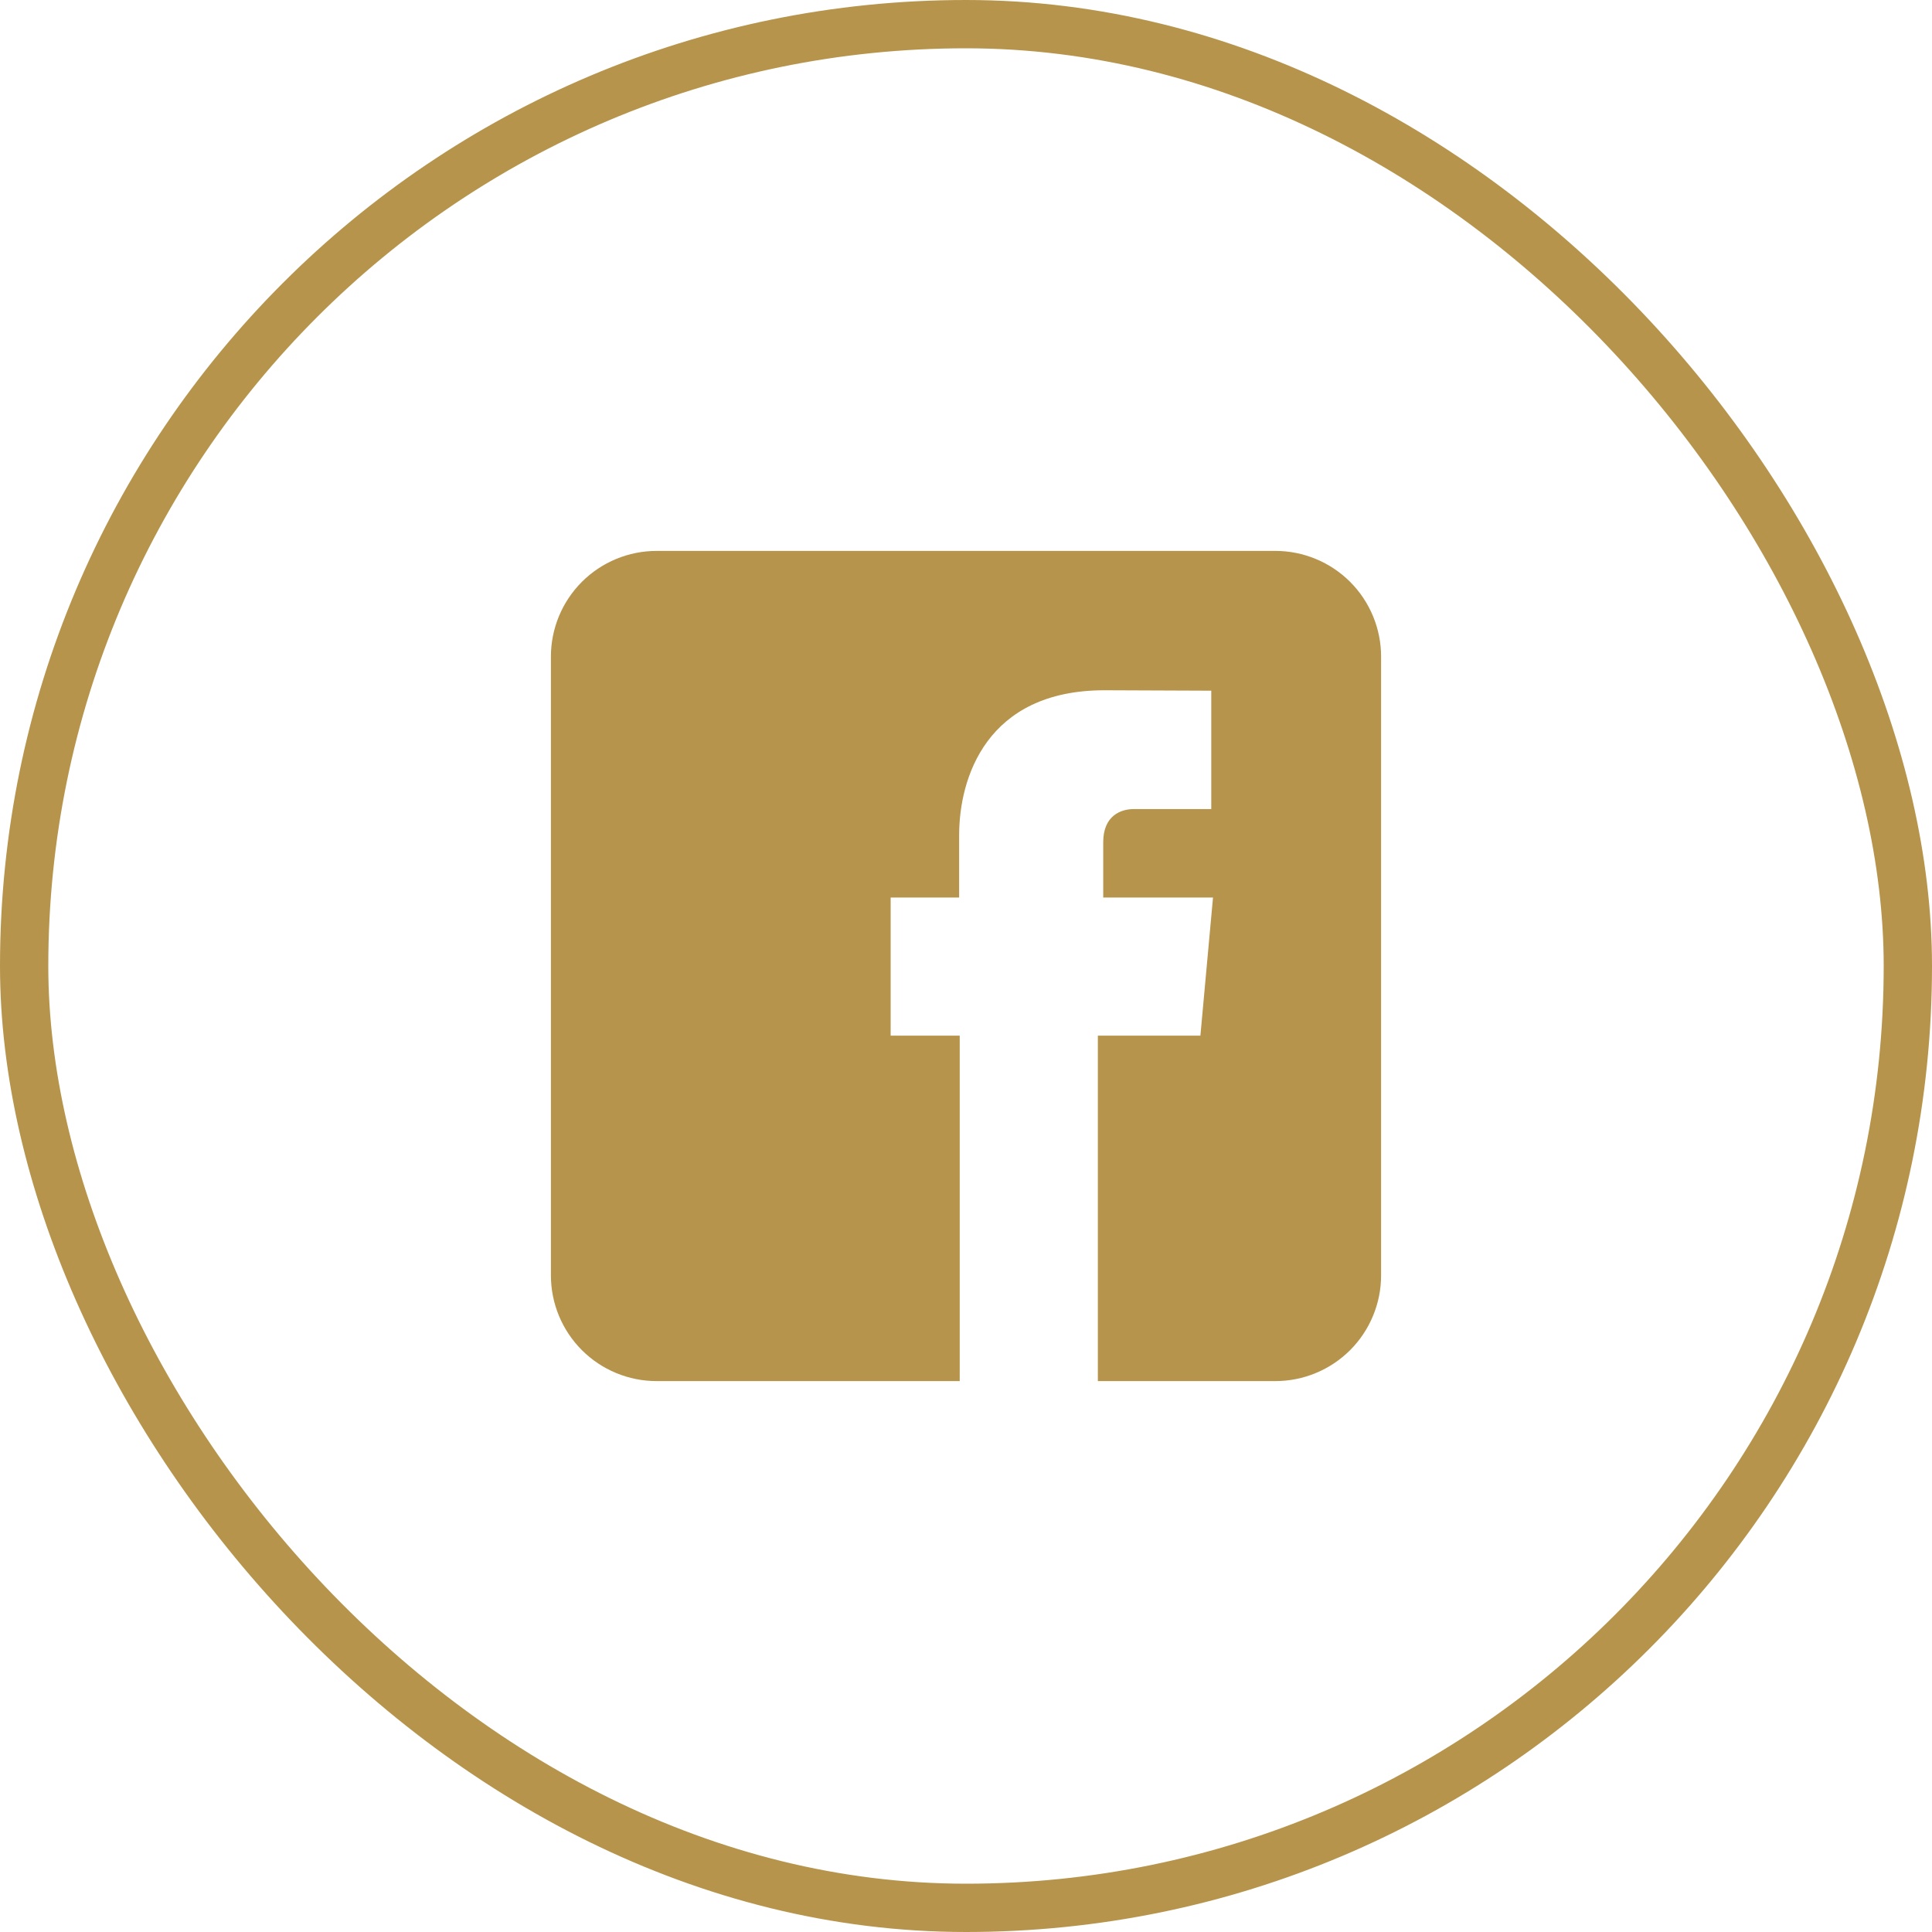
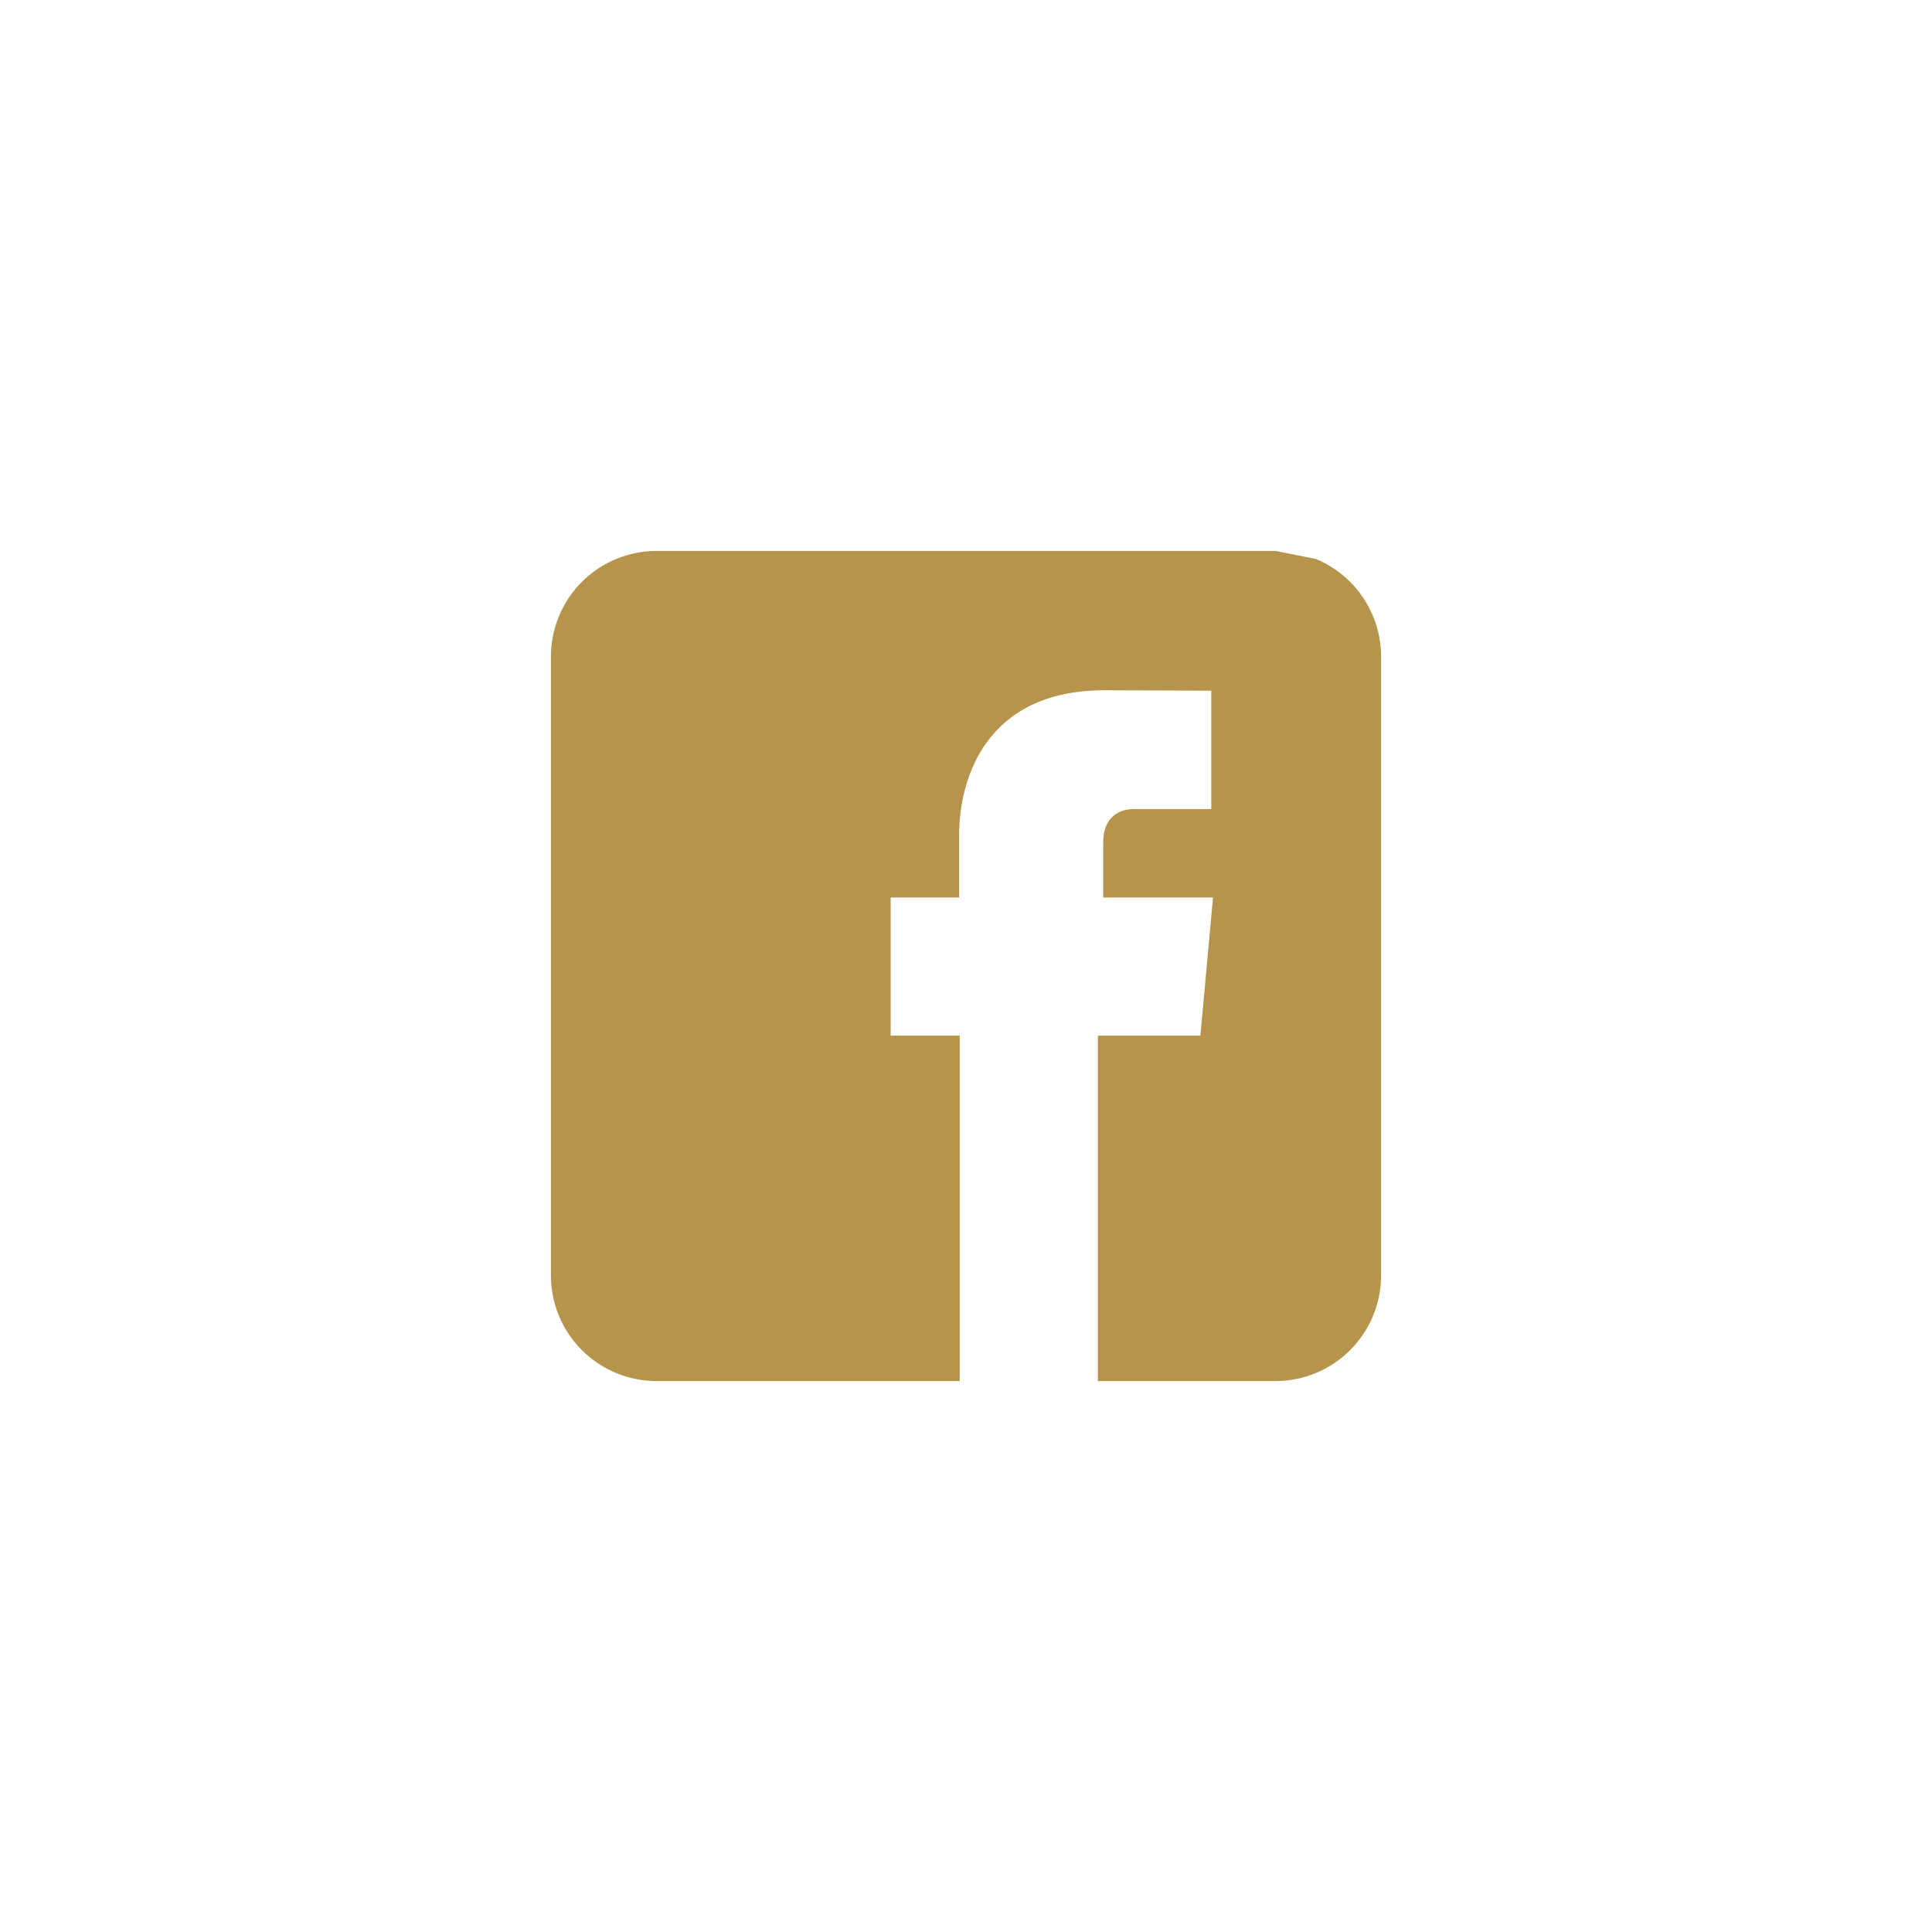
<svg xmlns="http://www.w3.org/2000/svg" fill="none" viewBox="0 0 40 40" height="40" width="40">
-   <rect stroke="#B6944B" rx="19.5" height="39" width="39" y="0.5" x="0.5" />
-   <path fill="#B6944B" d="M26.406 11.406H13.594C13.014 11.406 12.457 11.637 12.047 12.047C11.637 12.457 11.406 13.014 11.406 13.594V26.406C11.406 26.986 11.637 27.543 12.047 27.953C12.457 28.363 13.014 28.594 13.594 28.594H19.87V21.442H18.44V18.582H19.858V17.289C19.858 16.119 20.415 14.291 22.868 14.291L25.078 14.3V16.751H23.473C23.212 16.751 22.841 16.881 22.841 17.438V18.582H25.114L24.853 21.442H22.73V28.594H26.406C26.694 28.594 26.978 28.537 27.243 28.427C27.509 28.317 27.75 28.156 27.953 27.953C28.156 27.75 28.317 27.509 28.427 27.243C28.537 26.978 28.594 26.694 28.594 26.406V13.594C28.594 13.306 28.537 13.022 28.427 12.757C28.317 12.491 28.156 12.25 27.953 12.047C27.75 11.844 27.509 11.683 27.243 11.573C26.978 11.463 26.694 11.406 26.406 11.406Z" />
+   <path fill="#B6944B" d="M26.406 11.406H13.594C13.014 11.406 12.457 11.637 12.047 12.047C11.637 12.457 11.406 13.014 11.406 13.594V26.406C11.406 26.986 11.637 27.543 12.047 27.953C12.457 28.363 13.014 28.594 13.594 28.594H19.87V21.442H18.44V18.582H19.858V17.289C19.858 16.119 20.415 14.291 22.868 14.291L25.078 14.3V16.751H23.473C23.212 16.751 22.841 16.881 22.841 17.438V18.582H25.114L24.853 21.442H22.73V28.594H26.406C26.694 28.594 26.978 28.537 27.243 28.427C27.509 28.317 27.75 28.156 27.953 27.953C28.156 27.75 28.317 27.509 28.427 27.243C28.537 26.978 28.594 26.694 28.594 26.406V13.594C28.594 13.306 28.537 13.022 28.427 12.757C28.317 12.491 28.156 12.25 27.953 12.047C27.75 11.844 27.509 11.683 27.243 11.573Z" />
</svg>